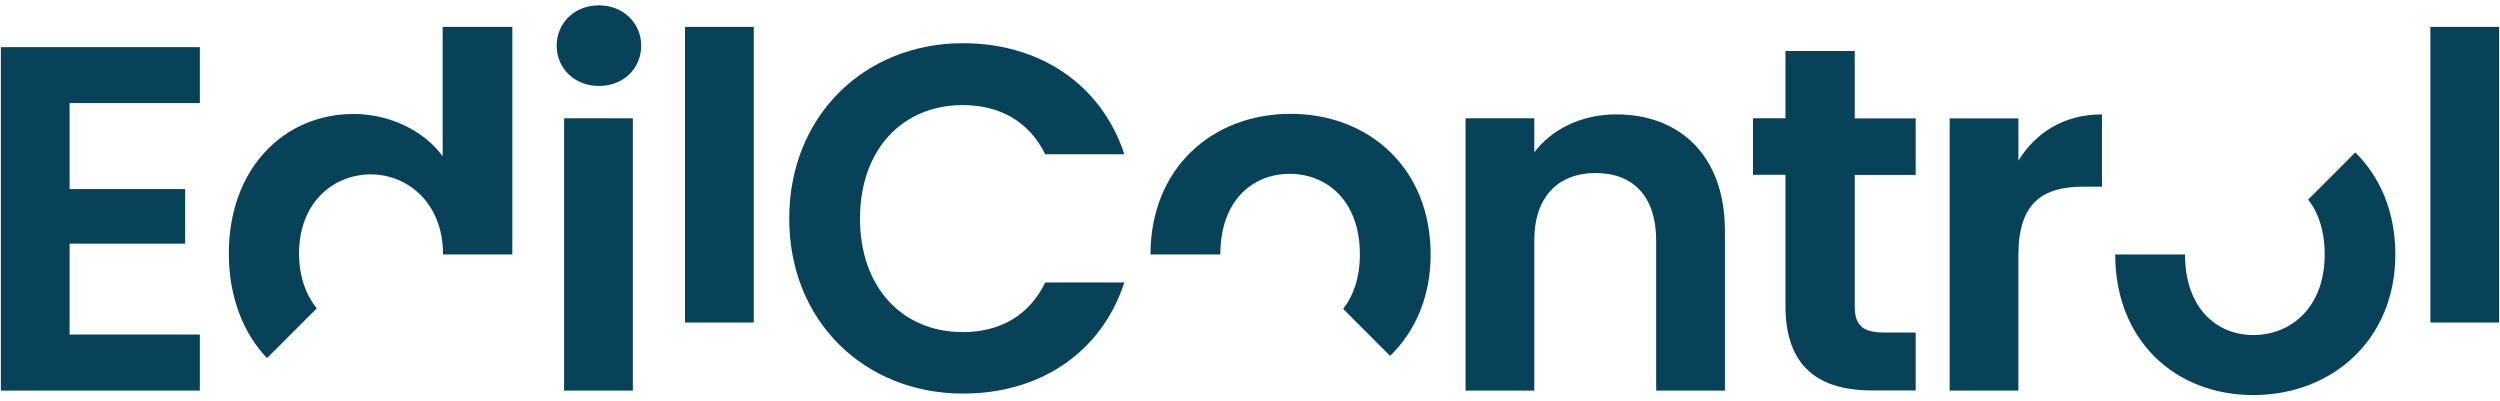
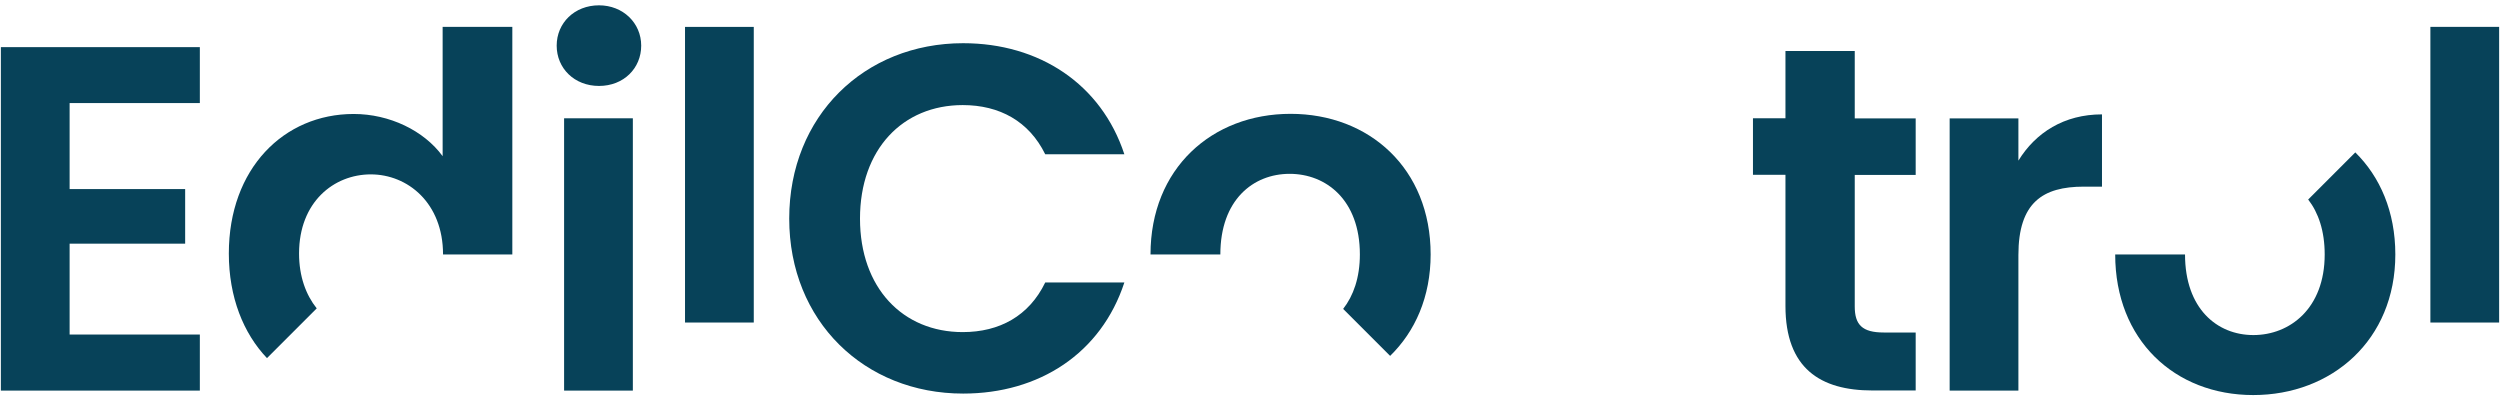
<svg xmlns="http://www.w3.org/2000/svg" width="274" height="44" viewBox="0 0 274 44" fill="none">
  <g clip-path="url(#clip0_10_170)">
    <path d="M0.095 42.81H21.903V36.664H7.63V26.706H20.293V20.722H7.63V11.295H21.903V5.164H0.095V42.81Z" fill="#074259" />
    <path d="M69.36 12.965H61.825V42.81H69.36V12.965Z" fill="#074259" />
    <path d="M65.652 0.583C62.963 0.583 61.012 2.519 61.012 5.001C61.012 7.483 62.948 9.419 65.652 9.419C68.355 9.419 70.276 7.483 70.276 5.001C70.276 2.519 68.281 0.583 65.652 0.583Z" fill="#074259" />
    <path d="M82.613 2.948H75.078V35.349H82.613V2.948Z" fill="#074259" />
    <path d="M105.515 11.517C109.548 11.517 112.784 13.29 114.557 16.91H123.23C120.703 9.212 113.907 4.735 105.559 4.735C94.729 4.735 86.499 12.714 86.499 23.958C86.499 35.201 94.744 43.136 105.559 43.136C113.907 43.136 120.688 38.718 123.23 30.961H114.557C112.784 34.625 109.548 36.398 105.515 36.398C98.94 36.398 94.256 31.552 94.256 23.958C94.256 16.363 98.94 11.517 105.515 11.517Z" fill="#074259" />
-     <path d="M177.158 12.536C173.332 12.536 170.096 14.147 168.16 16.688V12.965H160.625V42.81H168.16V26.336C168.16 21.534 170.805 18.963 174.898 18.963C178.991 18.963 181.517 21.549 181.517 26.336V42.81H189.052V25.302C189.052 17.057 184.103 12.536 177.144 12.536H177.158Z" fill="#074259" />
    <path d="M203.28 5.592H195.686V12.965H192.125V19.156H195.686V33.532C195.686 40.373 199.513 42.796 205.216 42.796H209.959V36.442H206.457C204.093 36.442 203.28 35.586 203.28 33.591V19.171H209.959V12.98H203.28V5.592Z" fill="#074259" />
    <path d="M221.217 17.604V12.979H213.682V42.81H221.217V27.946C221.217 22.184 223.906 20.456 228.383 20.456H230.378V12.536C226.226 12.536 223.109 14.531 221.217 17.604Z" fill="#074259" />
    <path d="M273.905 2.948H266.37V35.349H273.905V2.948Z" fill="#074259" />
    <path d="M48.513 2.948V17.117C46.459 14.31 42.691 12.492 38.761 12.492C31.108 12.492 25.08 18.476 25.08 27.785C25.08 32.572 26.675 36.531 29.261 39.25L34.713 33.798C33.531 32.32 32.777 30.296 32.777 27.785C32.777 22.126 36.604 19.112 40.638 19.112C44.671 19.112 48.557 22.229 48.557 27.888H56.151V2.948H48.498H48.513Z" fill="#074259" />
    <path d="M152.351 39.013C155.099 36.339 156.798 32.527 156.798 27.887C156.798 18.461 150.061 12.477 141.447 12.477C132.833 12.477 126.096 18.461 126.096 27.887H133.75C133.75 21.904 137.355 19.052 141.344 19.052C145.333 19.052 149.042 21.904 149.042 27.887C149.042 30.429 148.332 32.423 147.21 33.856L152.351 38.998V39.013Z" fill="#074259" />
    <path d="M252.983 21.875C254.092 23.308 254.786 25.302 254.786 27.888C254.786 33.813 250.959 36.723 246.97 36.723C242.981 36.723 239.479 33.813 239.479 27.888H231.826C231.826 37.255 238.341 43.298 246.955 43.298C255.569 43.298 262.528 37.27 262.528 27.888C262.528 23.204 260.858 19.378 258.14 16.703L252.969 21.875H252.983Z" fill="#074259" />
  </g>
  <defs>
    <clipPath id="clip0_10_170">
      <rect width="273.81" height="42.714" fill="white" transform="translate(0.095 0.583)" />
    </clipPath>
  </defs>
</svg>